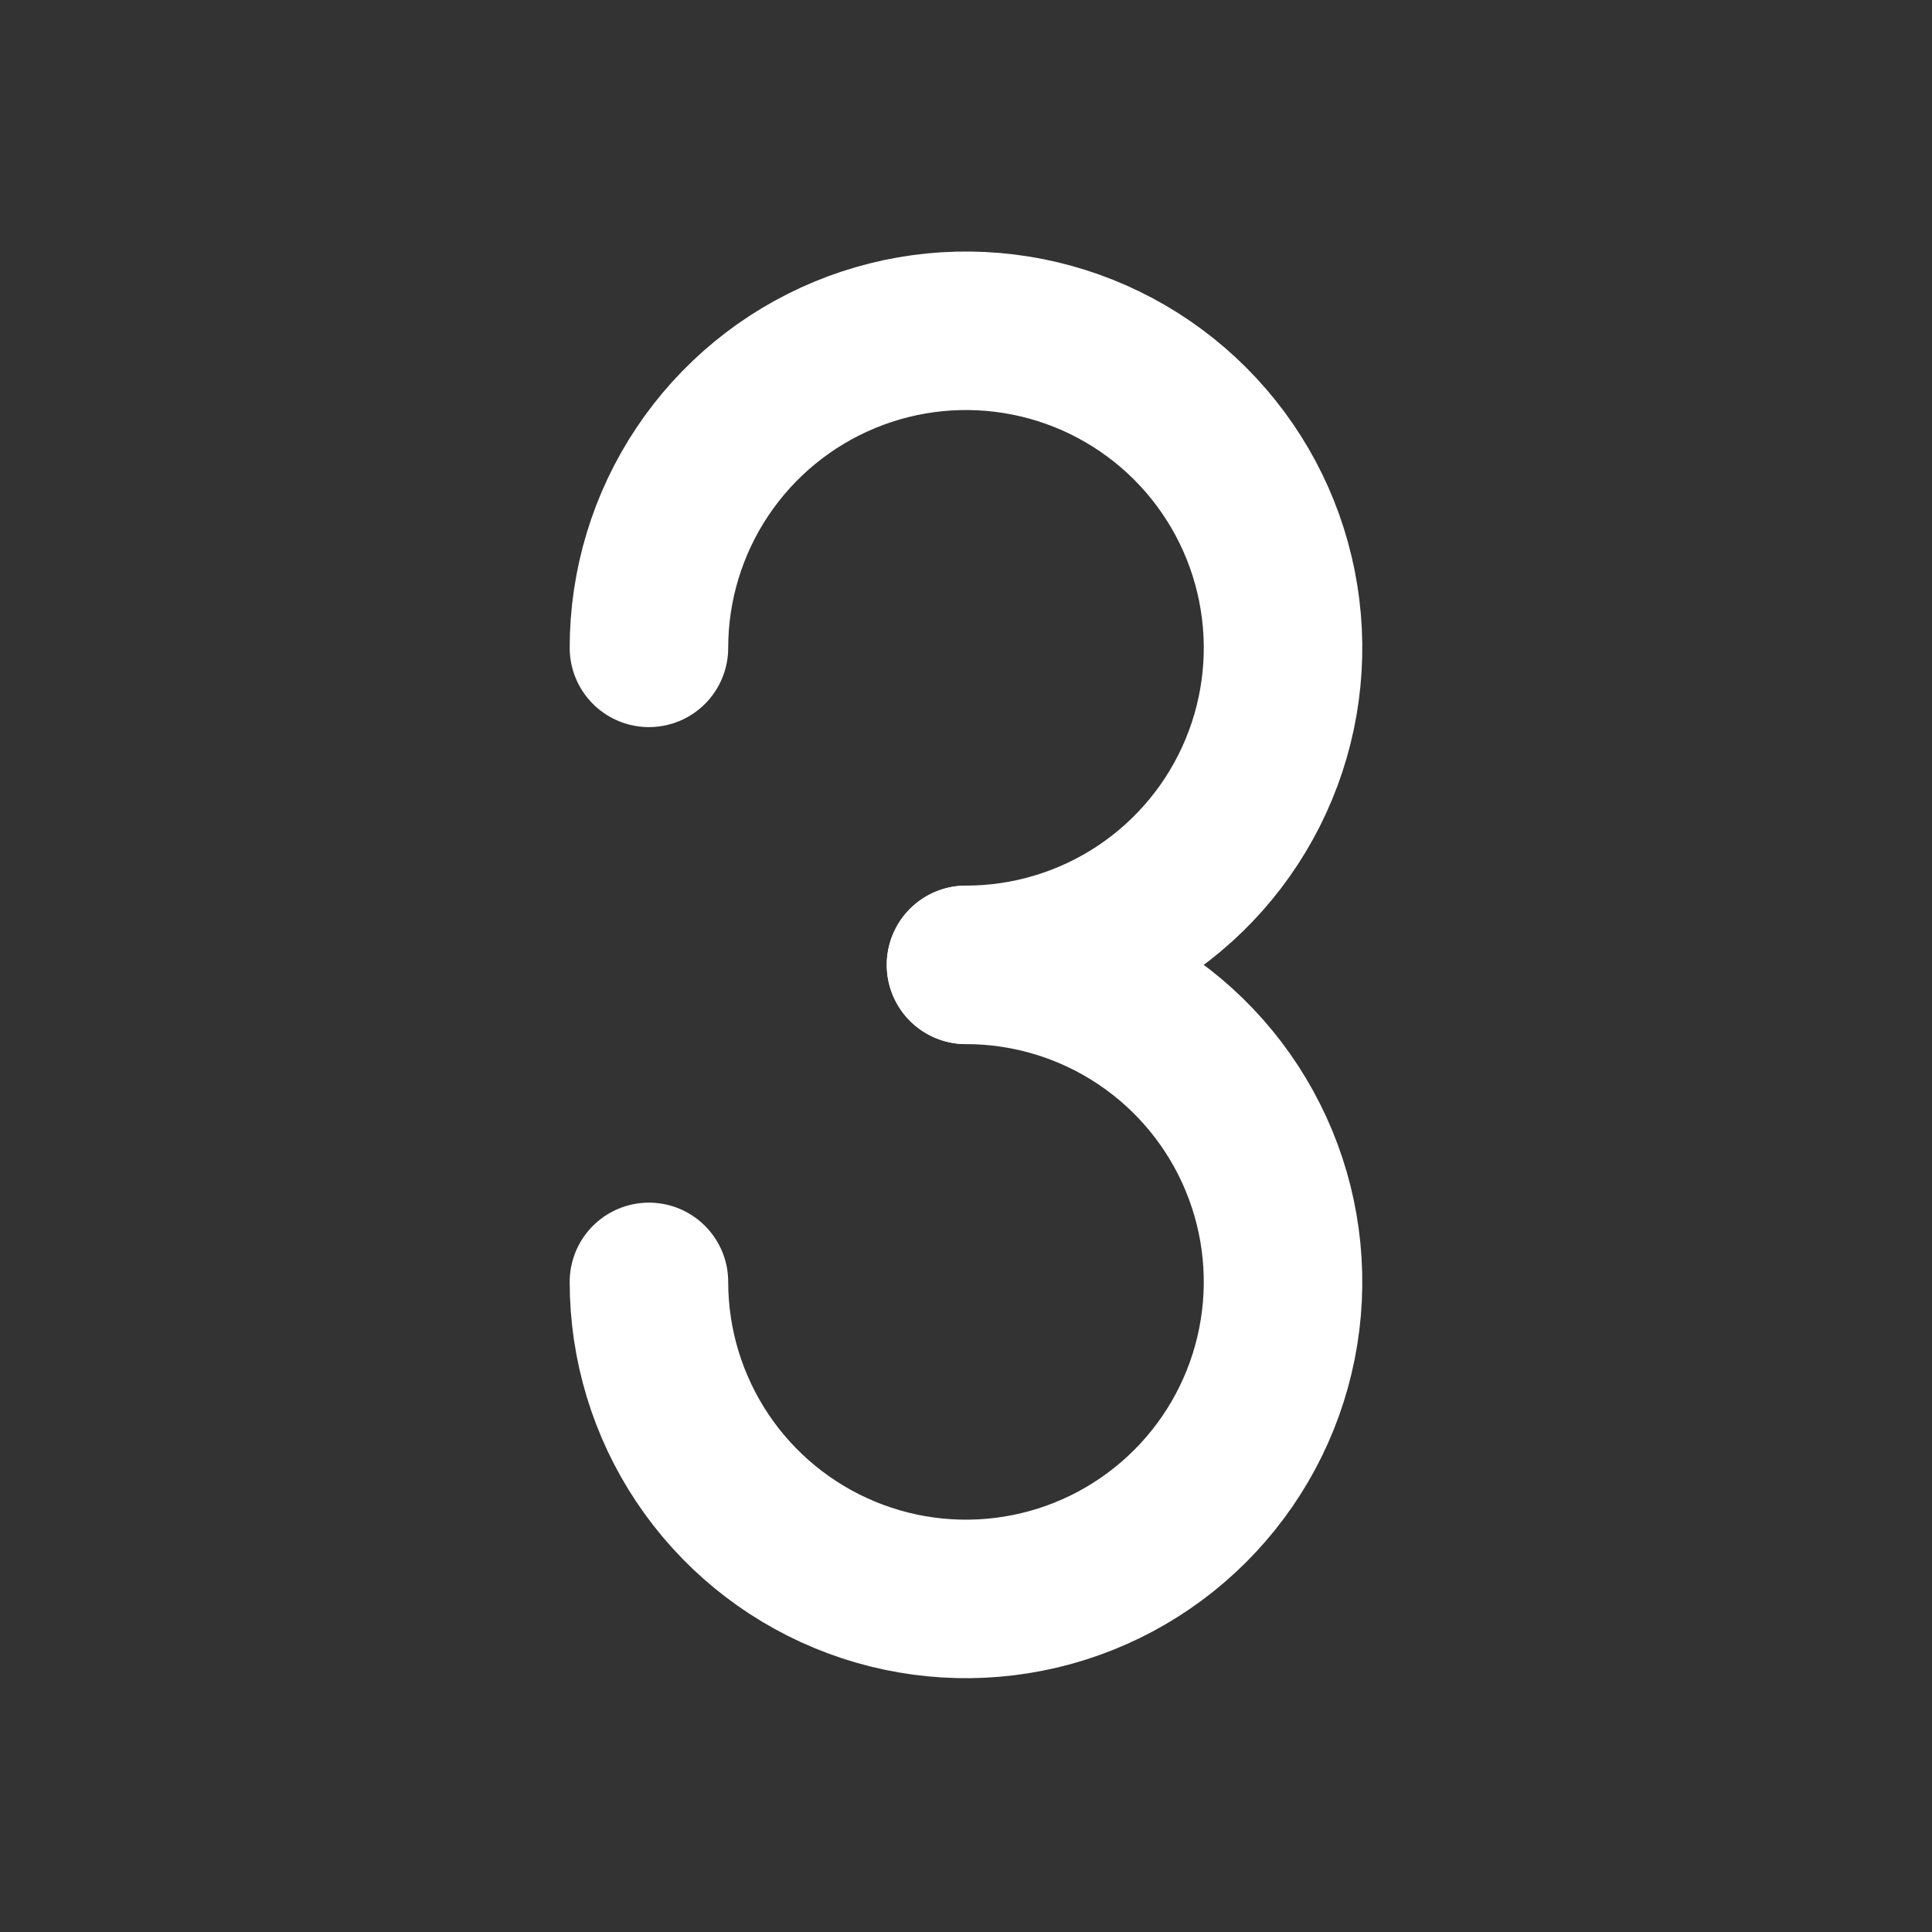
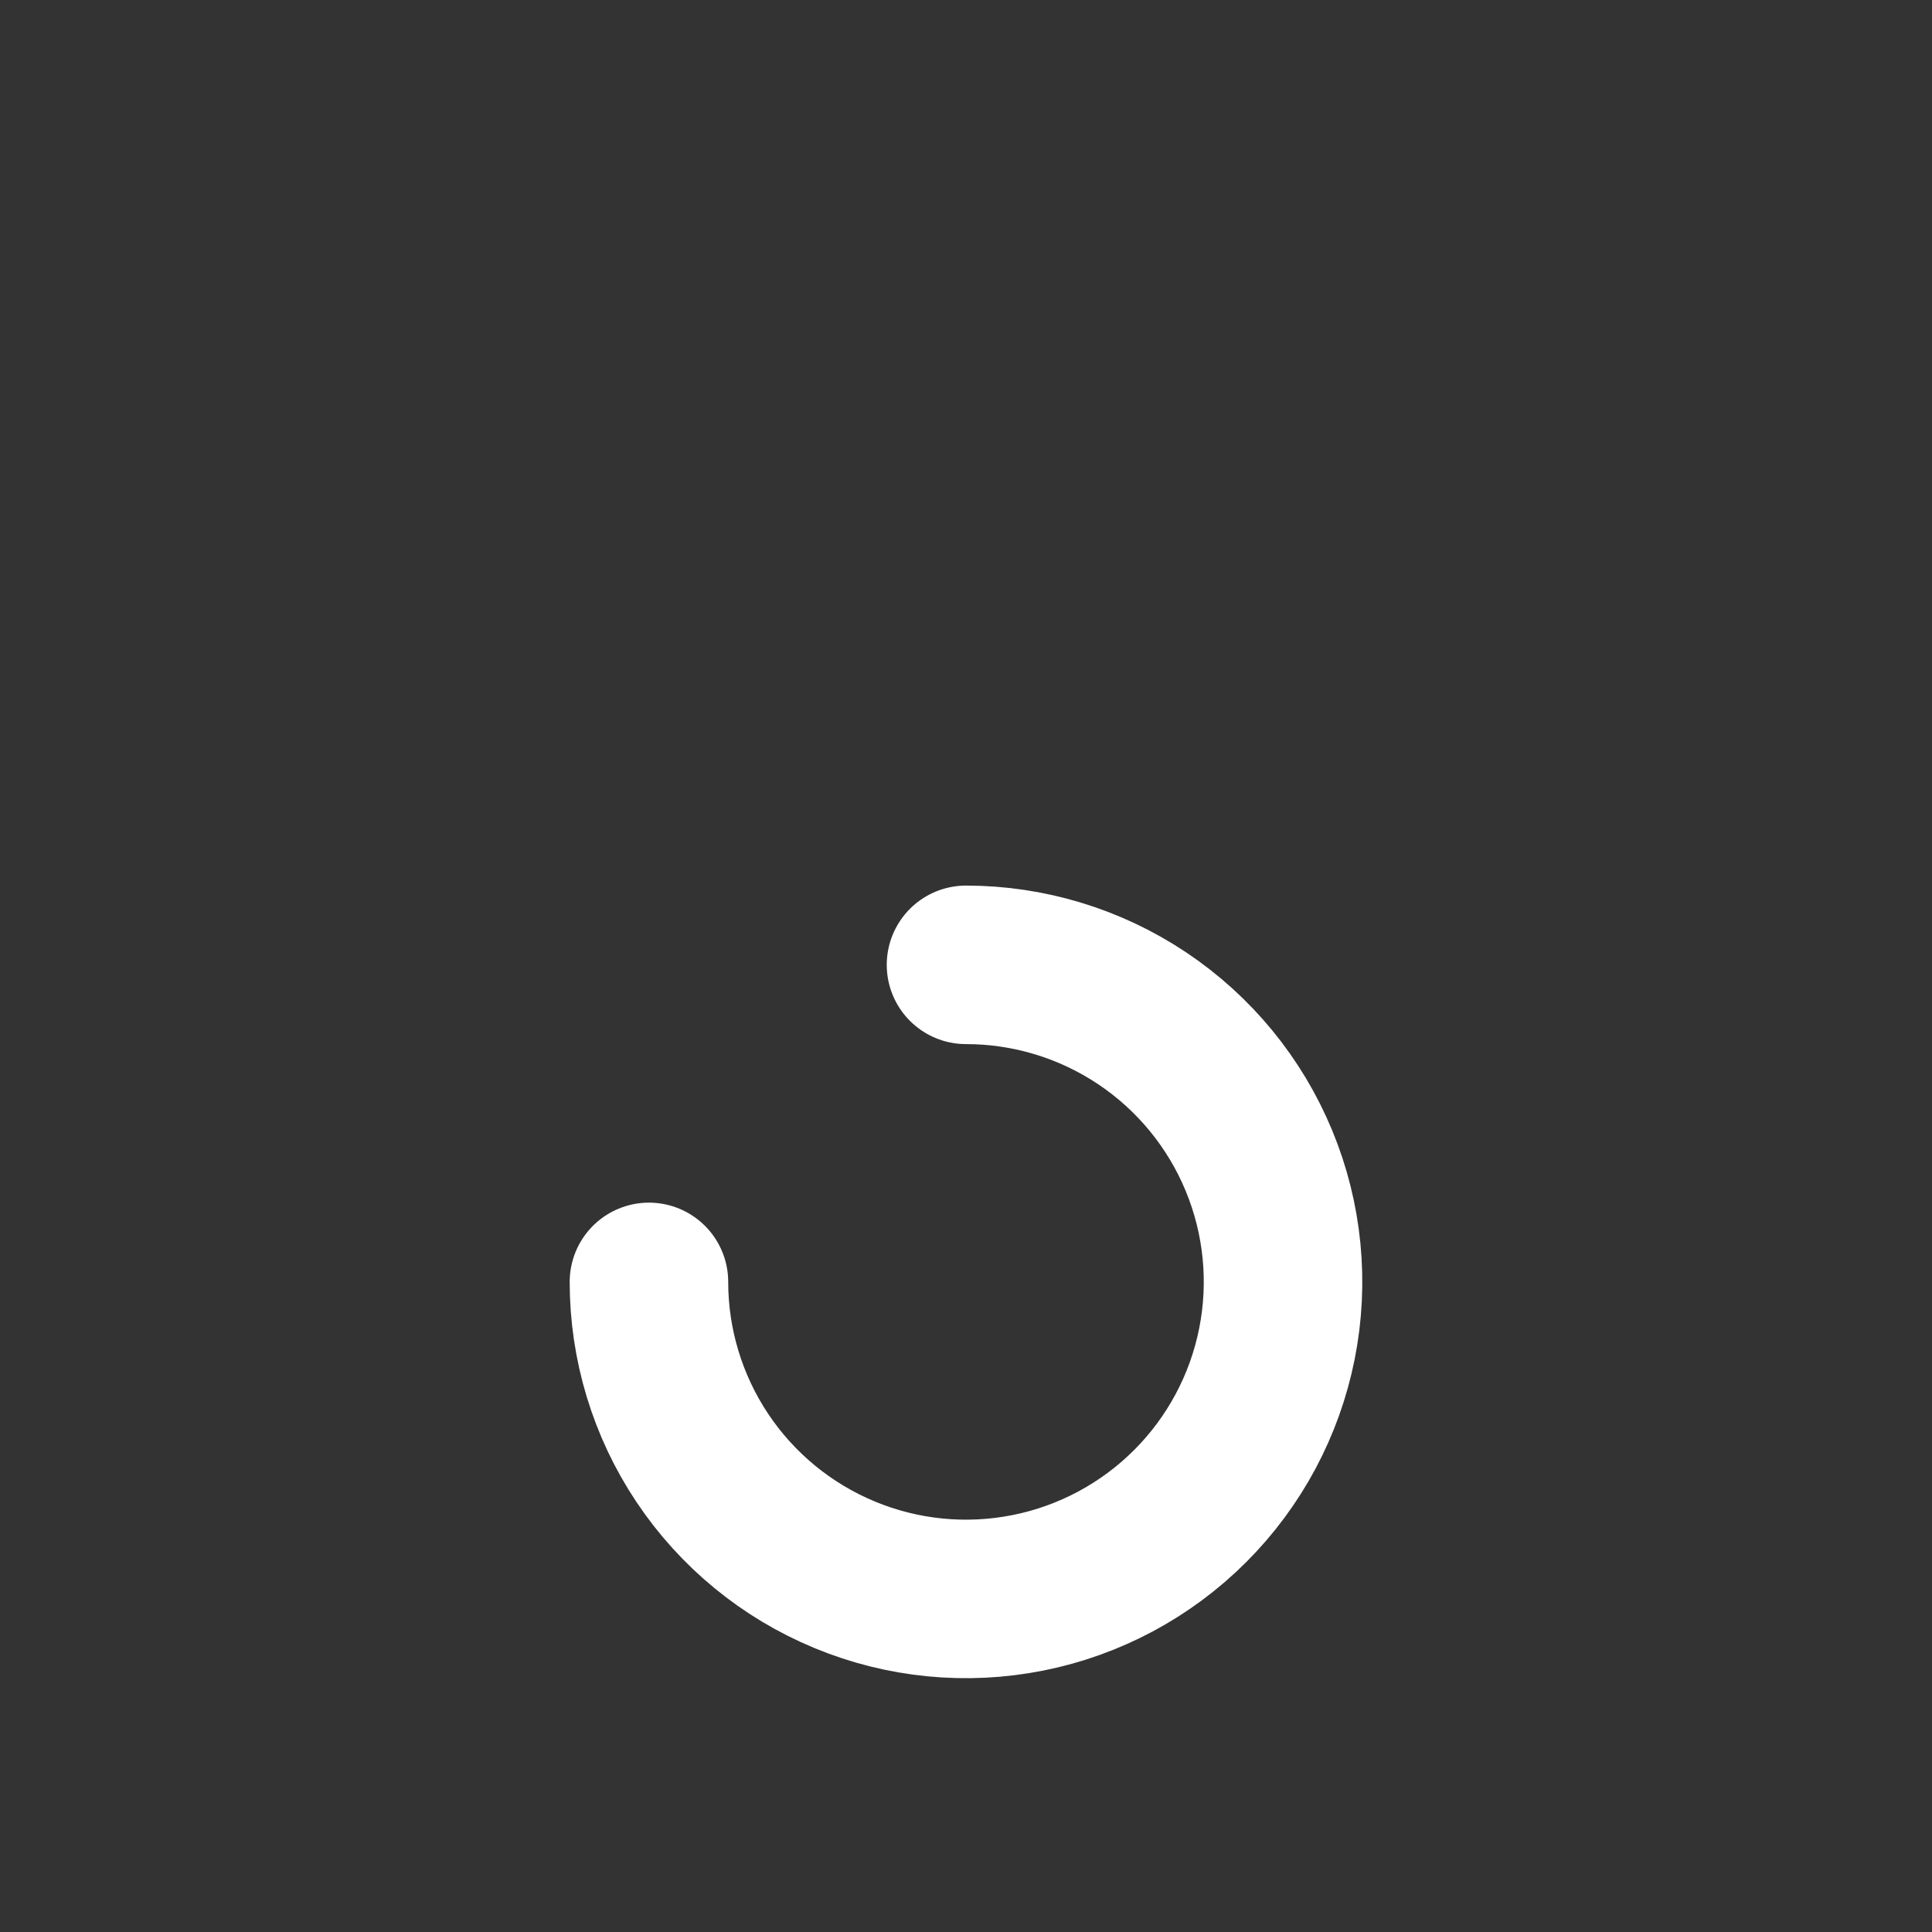
<svg xmlns="http://www.w3.org/2000/svg" width="65" height="65" viewBox="0 0 65 65" fill="none">
  <rect x="0" y="0" width="65" height="65" fill="#333333" stroke="none" />
  <g clip-path="url(#clip0_2352_313458)">
-     <path d="M32.5 32.462C34.609 32.462 36.672 31.837 38.426 30.665C40.18 29.492 41.547 27.827 42.354 25.878C43.162 23.928 43.373 21.784 42.961 19.715C42.55 17.645 41.534 15.745 40.042 14.253C38.55 12.761 36.65 11.745 34.581 11.334C32.511 10.922 30.367 11.133 28.418 11.941C26.469 12.748 24.803 14.115 23.631 15.87C22.459 17.624 21.833 19.686 21.833 21.796" stroke="white" stroke-width="5.333" stroke-linecap="round" stroke-linejoin="round" />
    <path d="M21.833 43.128C21.833 45.237 22.459 47.3 23.631 49.054C24.803 50.808 26.469 52.175 28.418 52.982C30.367 53.79 32.511 54.001 34.581 53.589C36.65 53.178 38.55 52.162 40.042 50.67C41.534 49.178 42.55 47.278 42.961 45.209C43.373 43.139 43.162 40.995 42.354 39.046C41.547 37.097 40.18 35.431 38.426 34.259C36.672 33.087 34.609 32.461 32.5 32.461" stroke="white" stroke-width="5.333" stroke-linecap="round" stroke-linejoin="round" />
  </g>
  <defs>
    <clipPath id="clip0_2352_313458">
      <rect width="64" height="64" fill="white" transform="translate(0.5 0.461)" />
    </clipPath>
  </defs>
</svg>